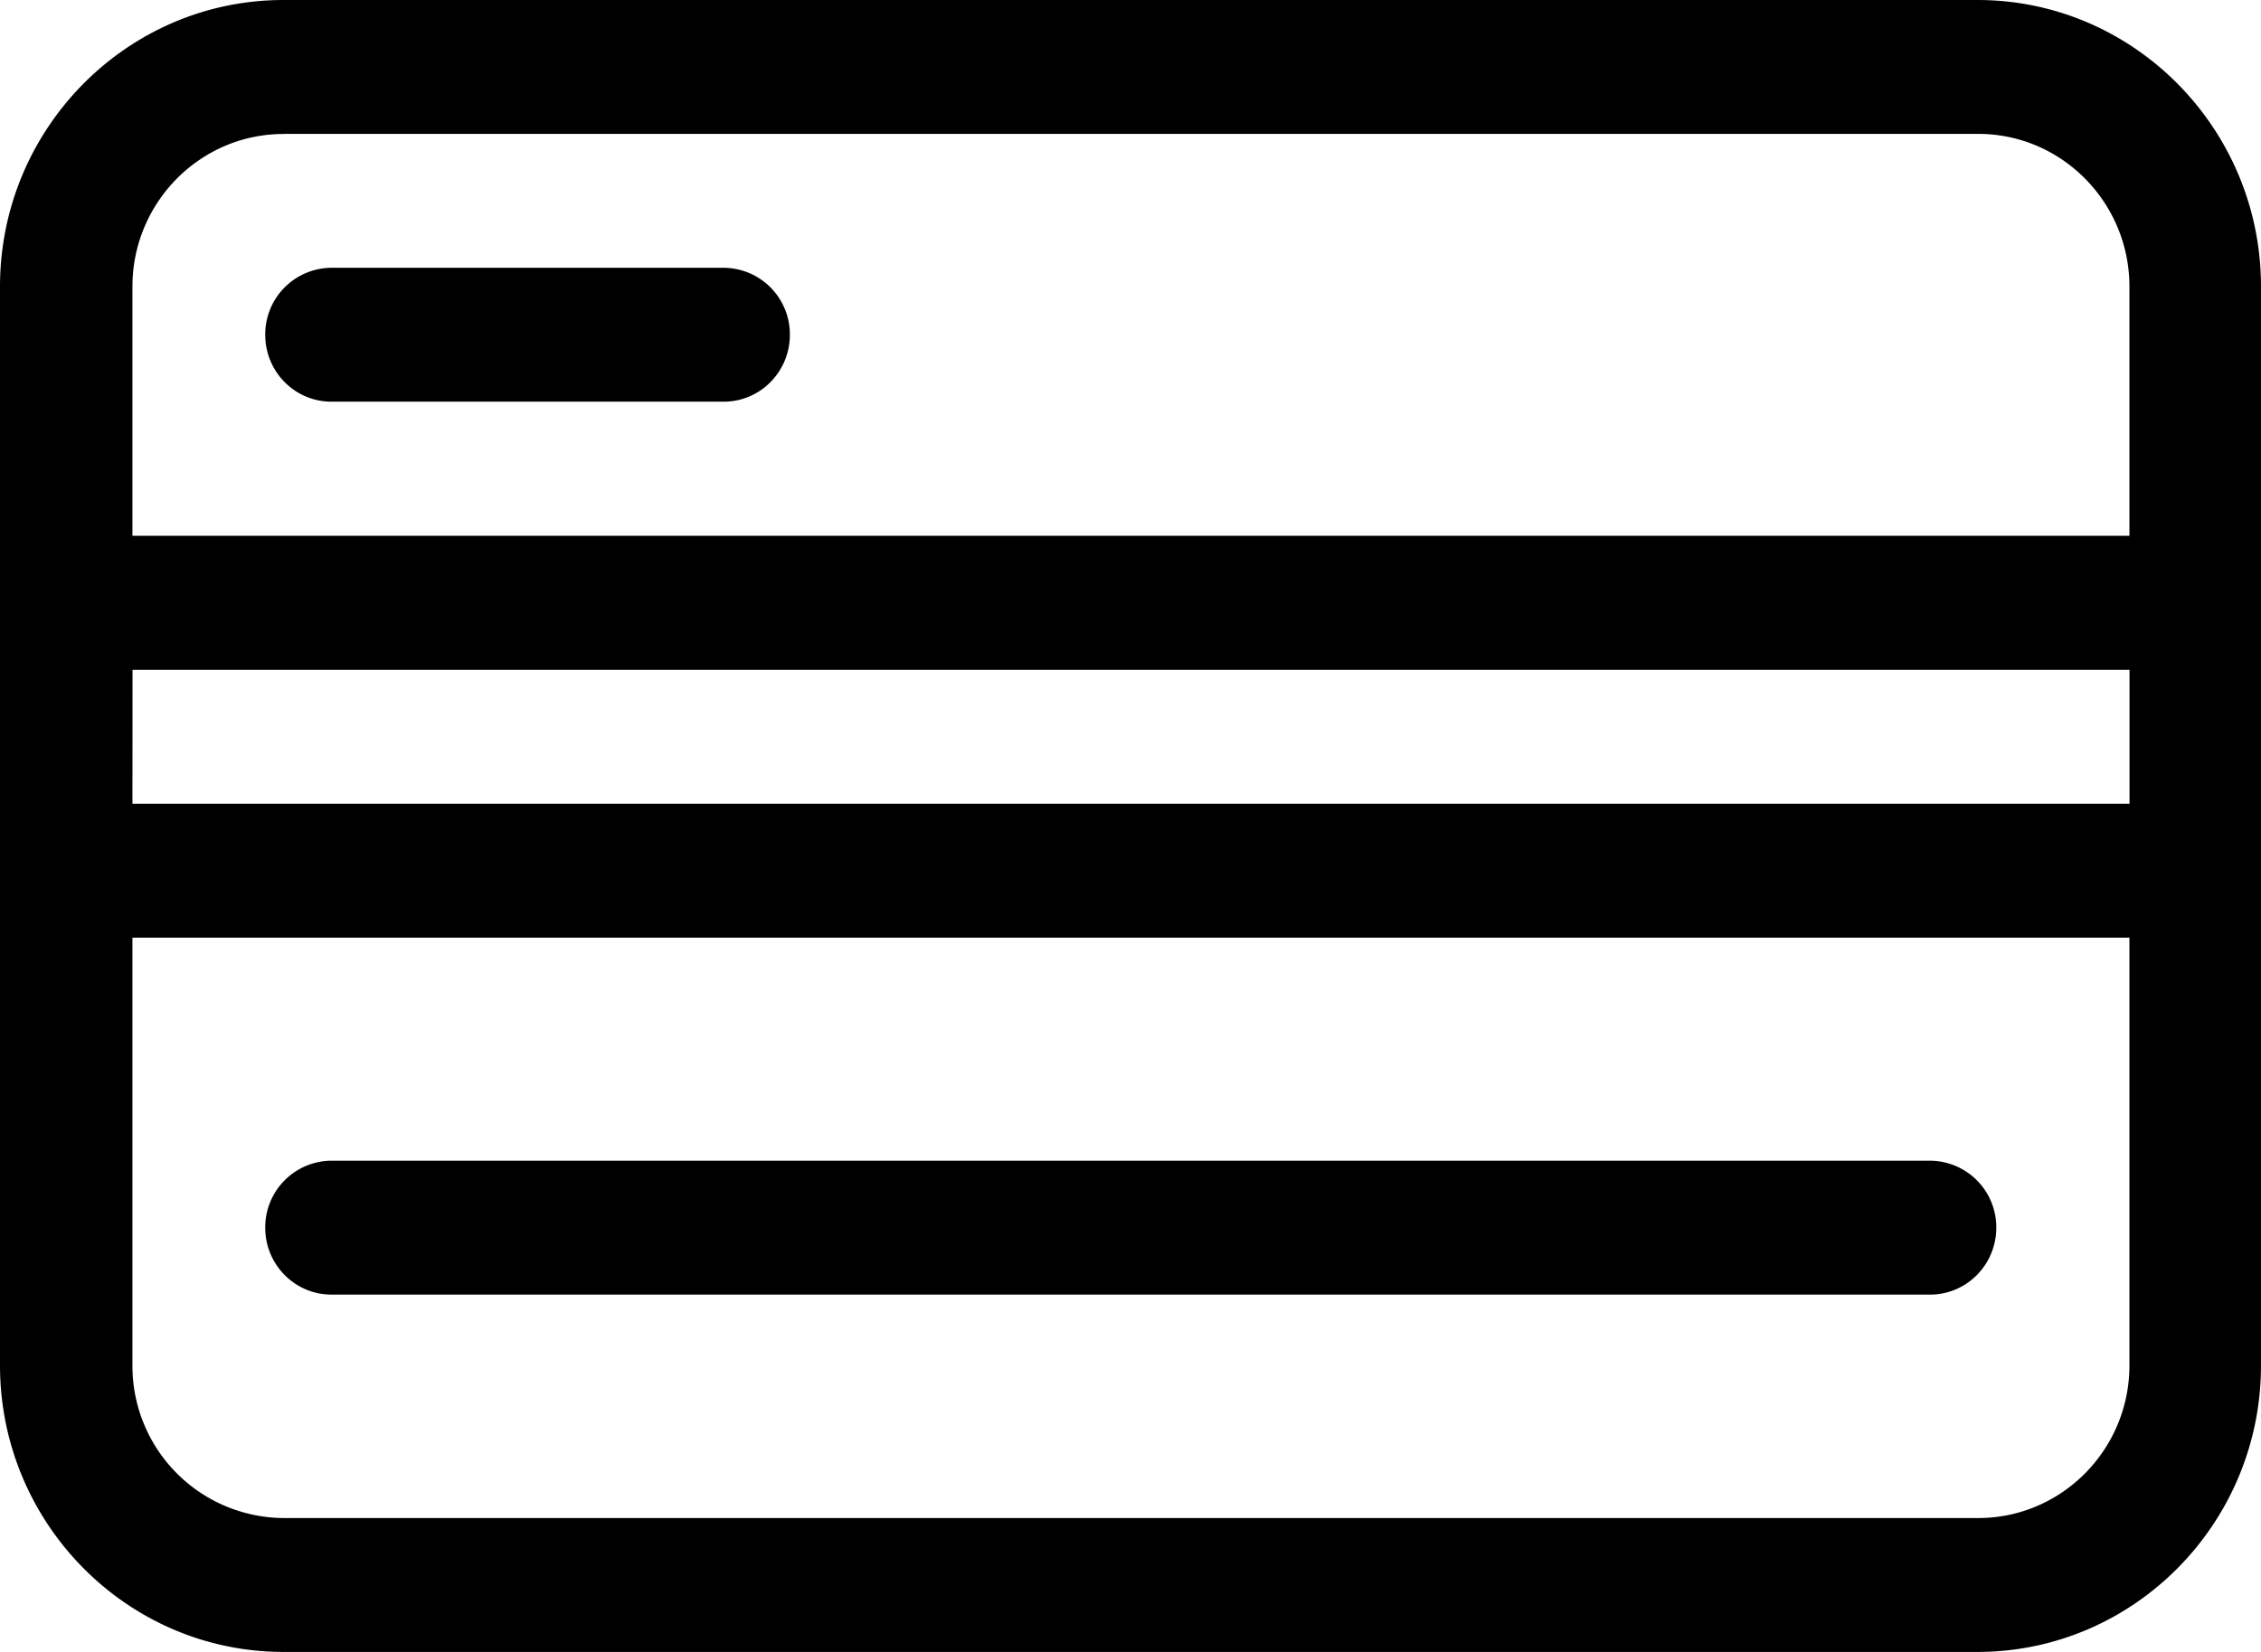
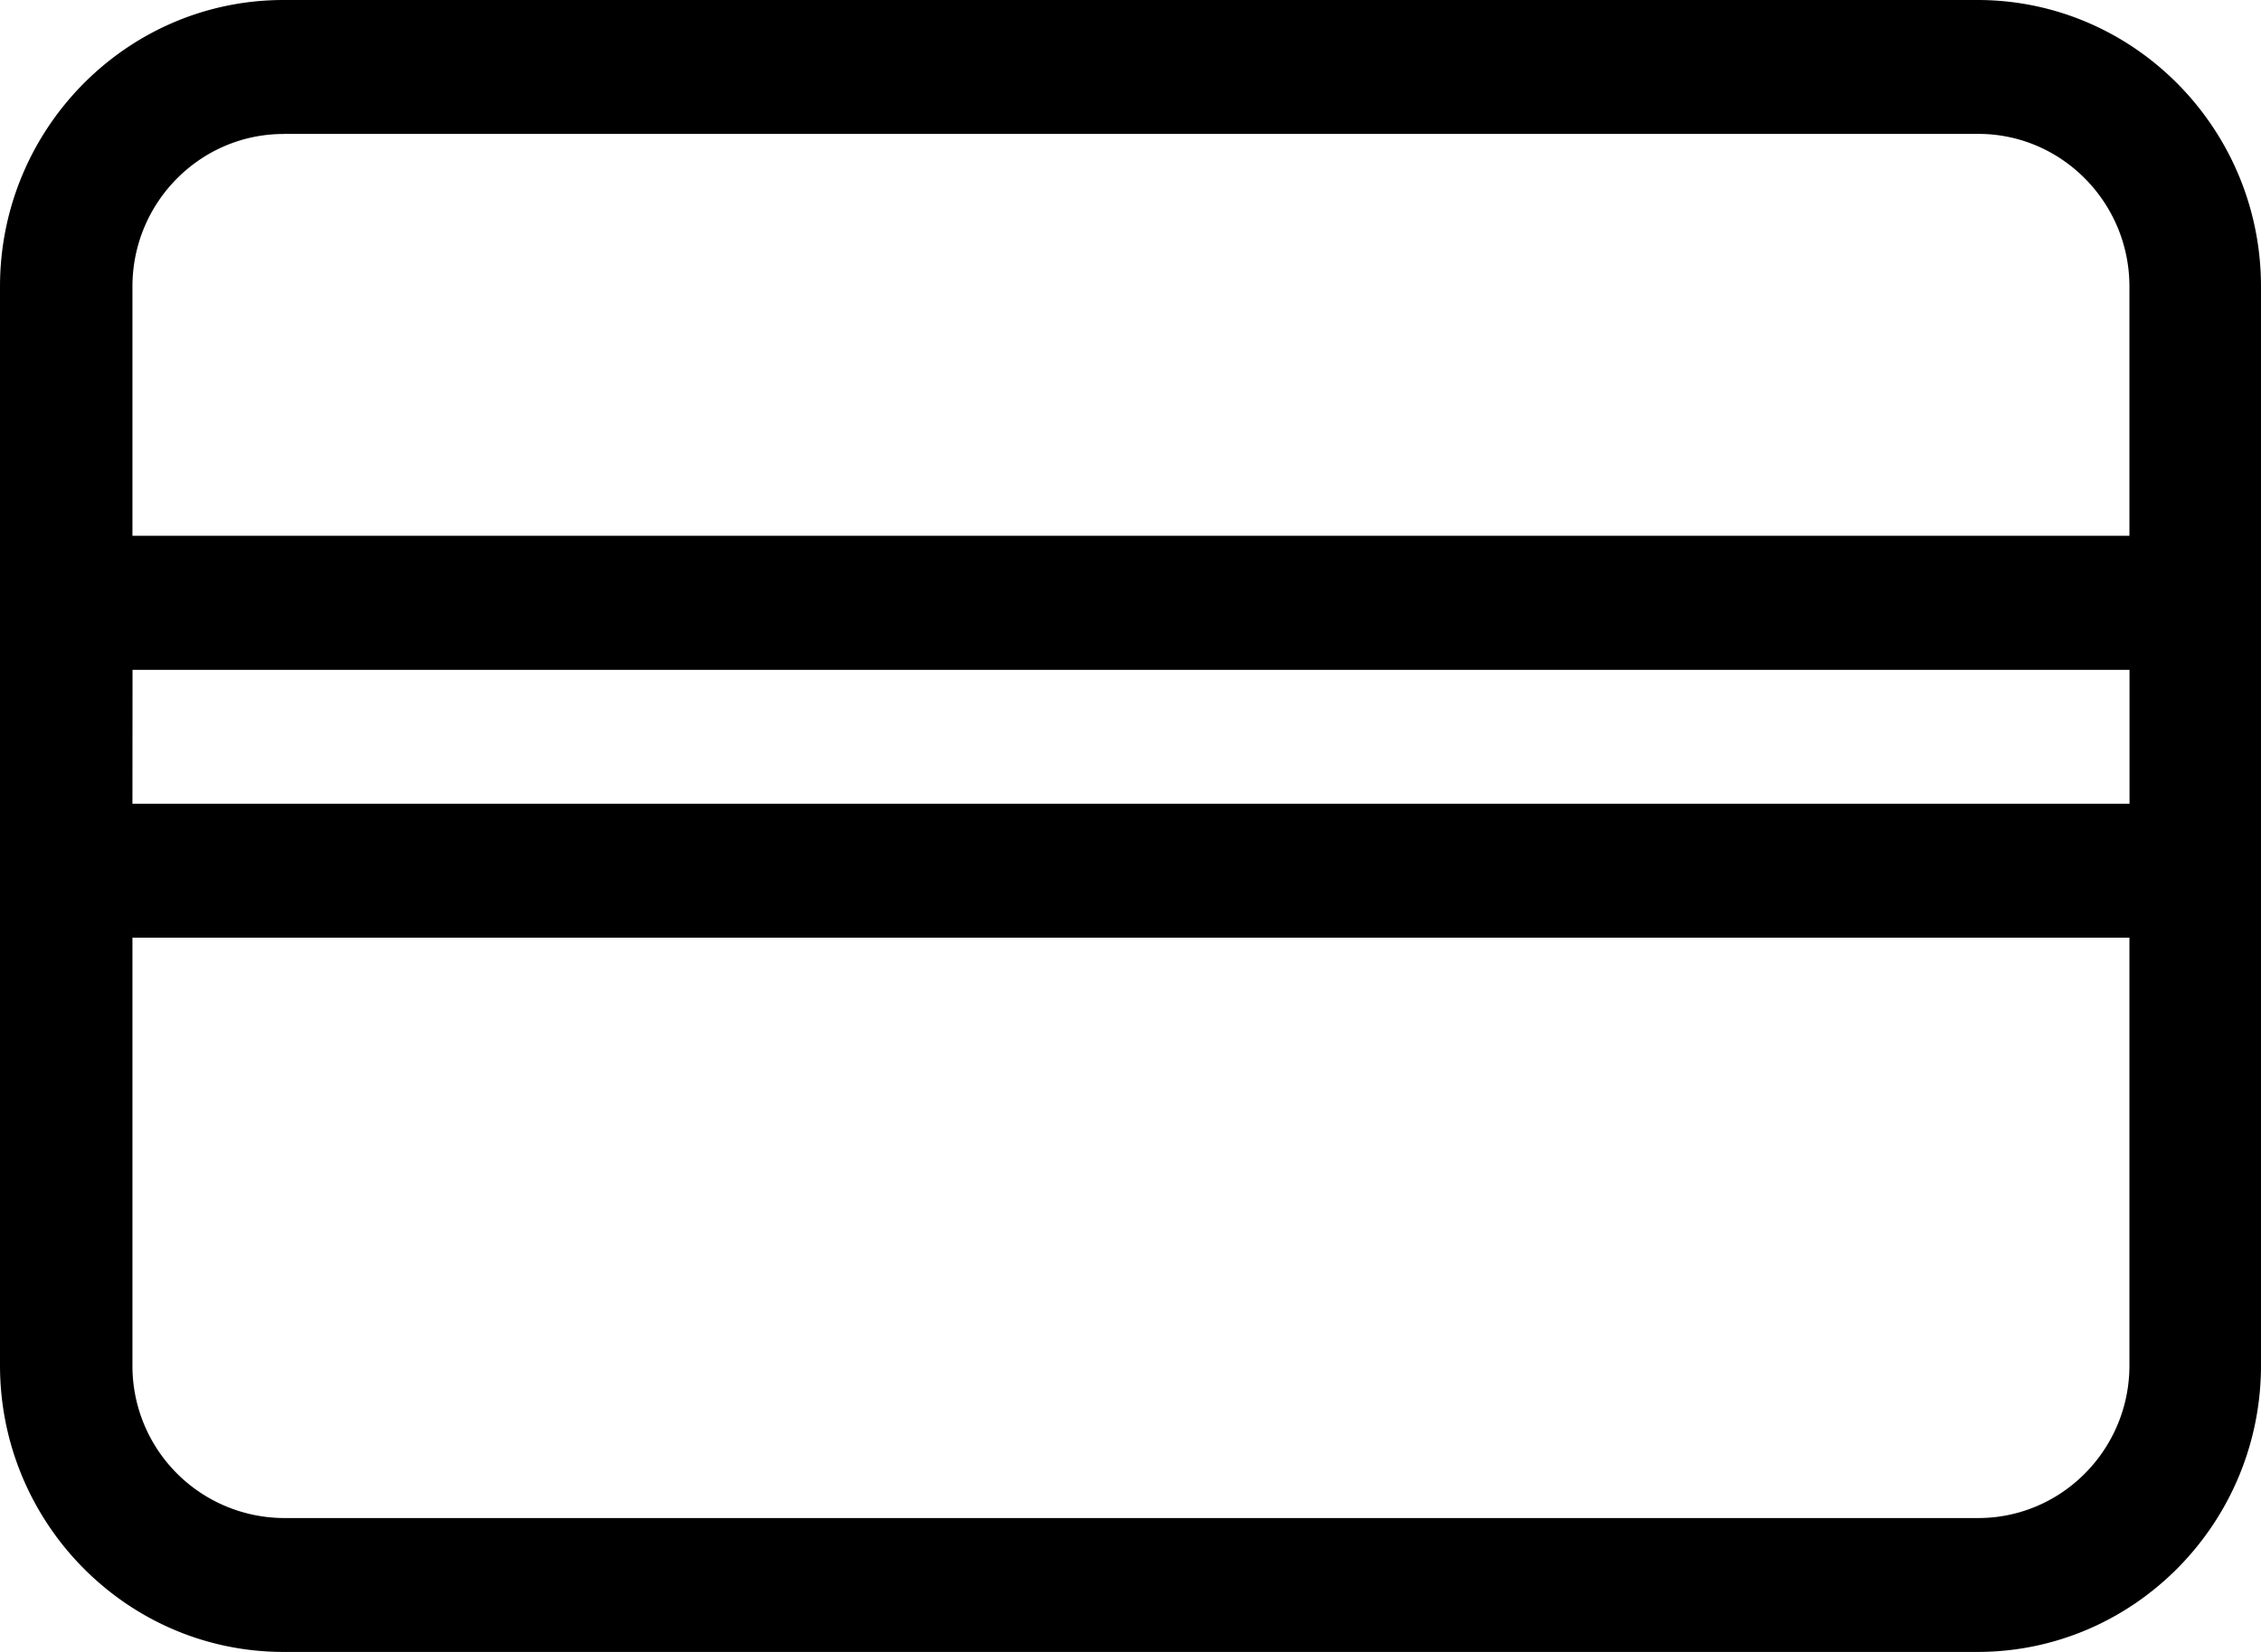
<svg xmlns="http://www.w3.org/2000/svg" width="26" height="19" viewBox="0 0 26 19">
  <g>
    <g>
      <g>
        <path d="M3.26 1.54h19.49c.957 0 1.737.788 1.737 1.756v2.866H1.523V3.296c0-.968.78-1.755 1.738-1.755zM1.524 7.704h22.964v1.54H1.523zm21.226 9.756H3.261a1.749 1.749 0 0 1-1.738-1.755v-4.92h22.964v4.92c0 .968-.78 1.755-1.738 1.755zM3.26 19H22.74c1.798 0 3.26-1.479 3.26-3.296V3.296C26 1.48 24.538 0 22.74 0H3.26C1.462 0 0 1.479 0 3.296v12.408C0 17.52 1.462 19 3.26 19z" />
      </g>
      <g>
-         <path d="M3.812 4.62h4.51c.42 0 .761-.344.761-.77a.766.766 0 0 0-.762-.77h-4.51a.766.766 0 0 0-.761.77c0 .426.341.77.762.77z" />
-       </g>
+         </g>
      <g>
-         <path d="M22.195 13.35H3.812a.766.766 0 0 0-.762.77c0 .426.341.77.762.77h18.383c.42 0 .761-.344.761-.77a.766.766 0 0 0-.761-.77z" />
-       </g>
+         </g>
    </g>
  </g>
</svg>